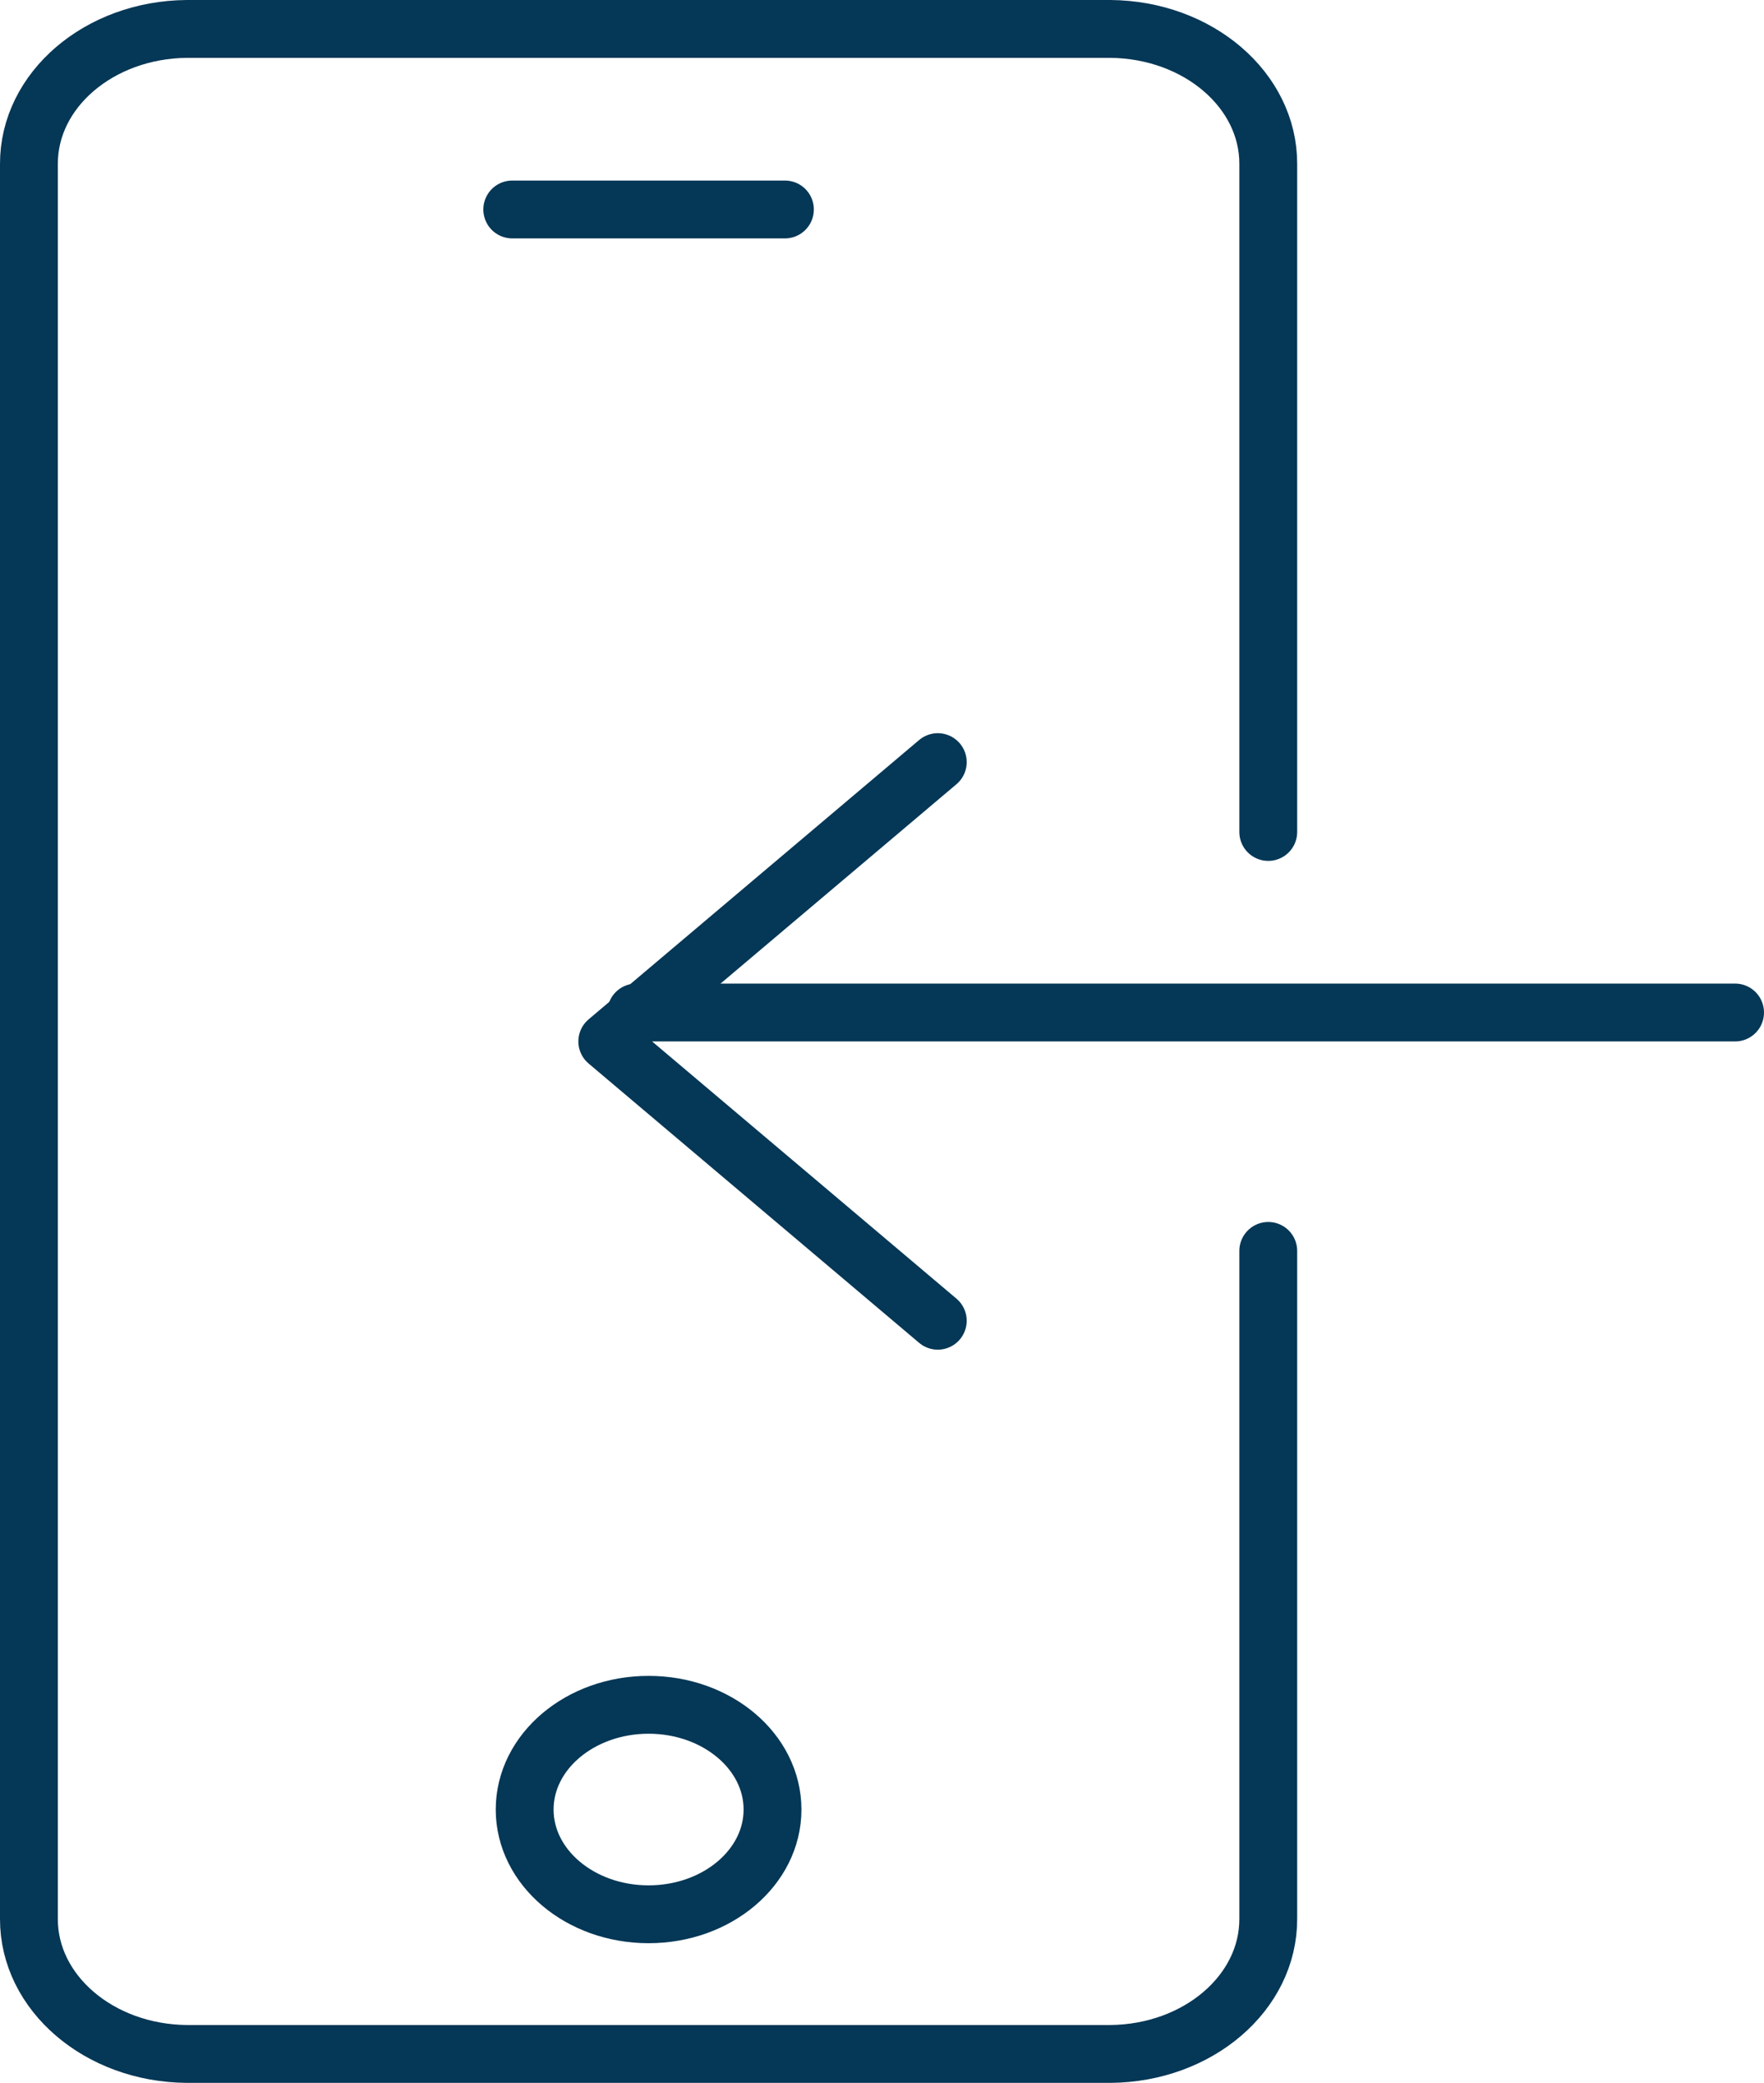
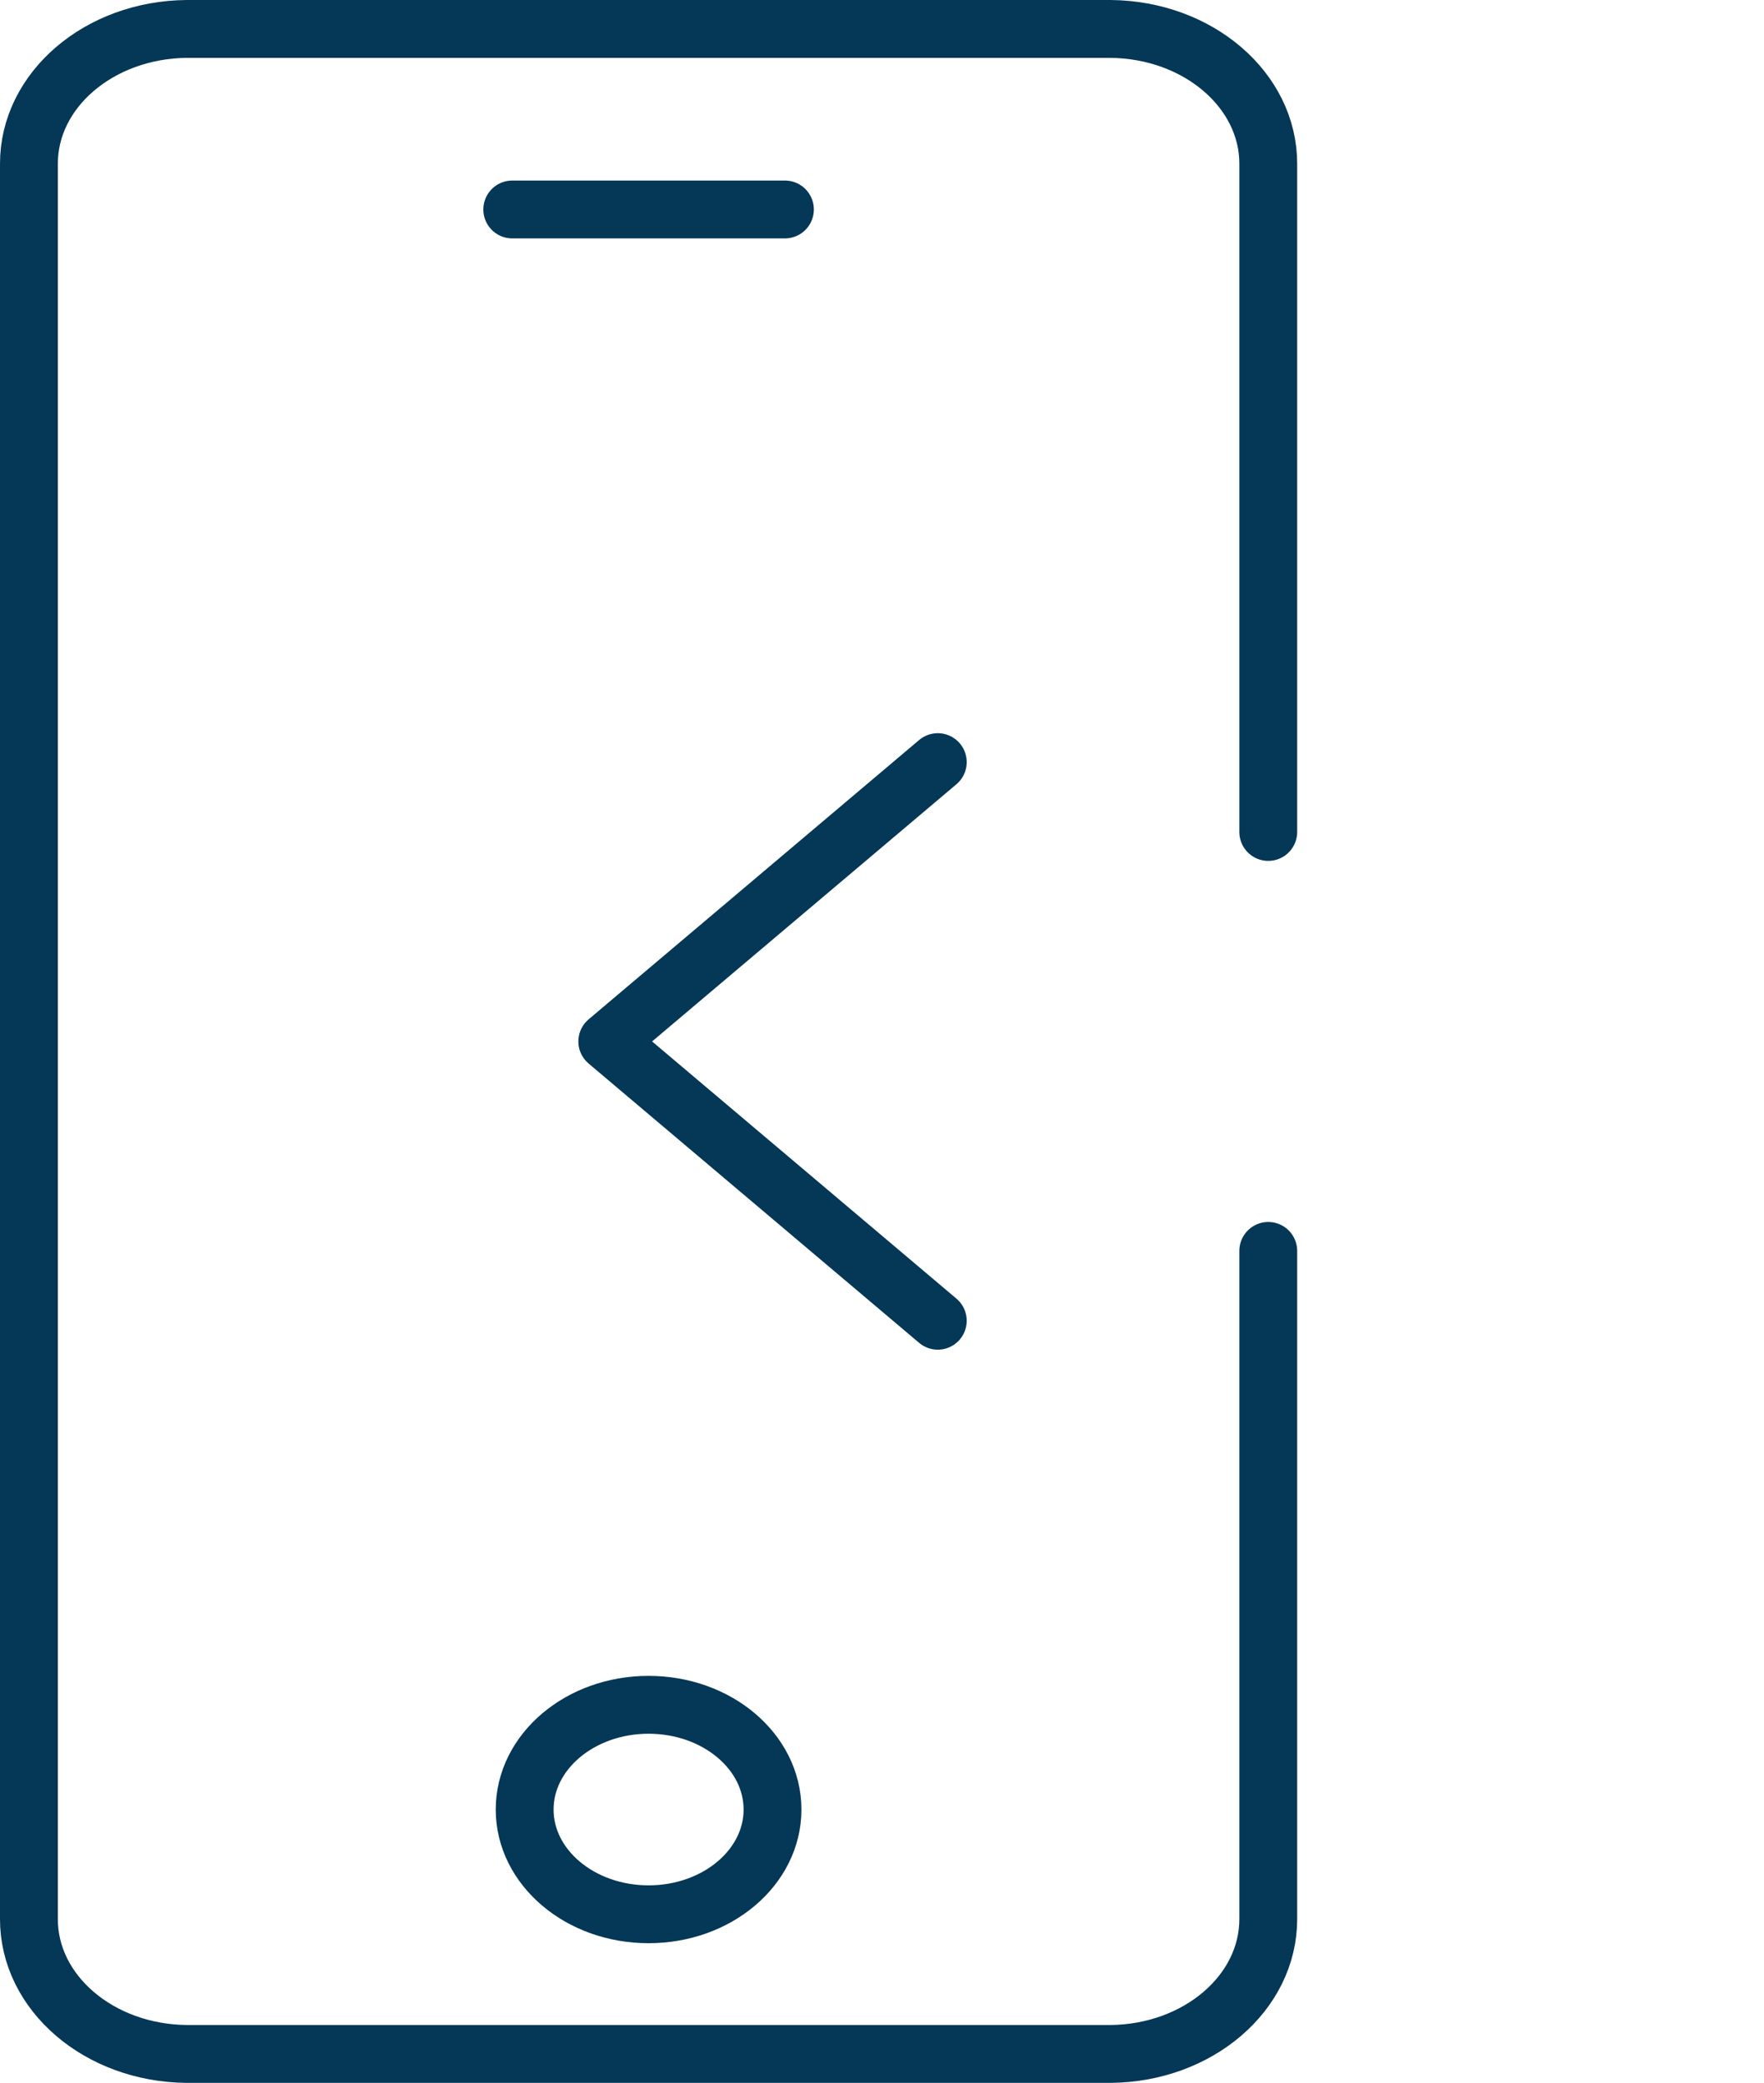
<svg xmlns="http://www.w3.org/2000/svg" width="61" height="72" viewBox="0 0 61 72" fill="none">
  <path d="M43.857 43.241V66.329C43.865 68.888 41.429 70.974 38.4 71H6.457C3.429 70.974 0.992 68.888 1 66.329L1 5.671C0.992 3.112 3.429 1.027 6.457 1L38.4 1C41.429 1.027 43.865 3.112 43.857 5.671L43.857 28.759" stroke="#053756" stroke-width="2" stroke-linecap="round" stroke-linejoin="round" />
  <line x1="17.714" y1="7.241" x2="27.143" y2="7.241" stroke="#053756" stroke-width="2" stroke-linecap="round" stroke-linejoin="round" />
  <path d="M26.714 62.552C26.714 64.551 24.796 66.172 22.428 66.172C20.062 66.172 18.143 64.551 18.143 62.552C18.143 60.552 20.062 58.931 22.428 58.931C24.796 58.931 26.714 60.552 26.714 62.552Z" stroke="#053756" stroke-width="2" stroke-linecap="round" stroke-linejoin="round" />
  <path d="M32.429 45.655L21 36L32.429 26.345" stroke="#053756" stroke-width="2" stroke-linecap="round" stroke-linejoin="round" />
-   <line x1="22" y1="35" x2="60" y2="35" stroke="#053756" stroke-width="2" stroke-linecap="round" stroke-linejoin="round" />
</svg>